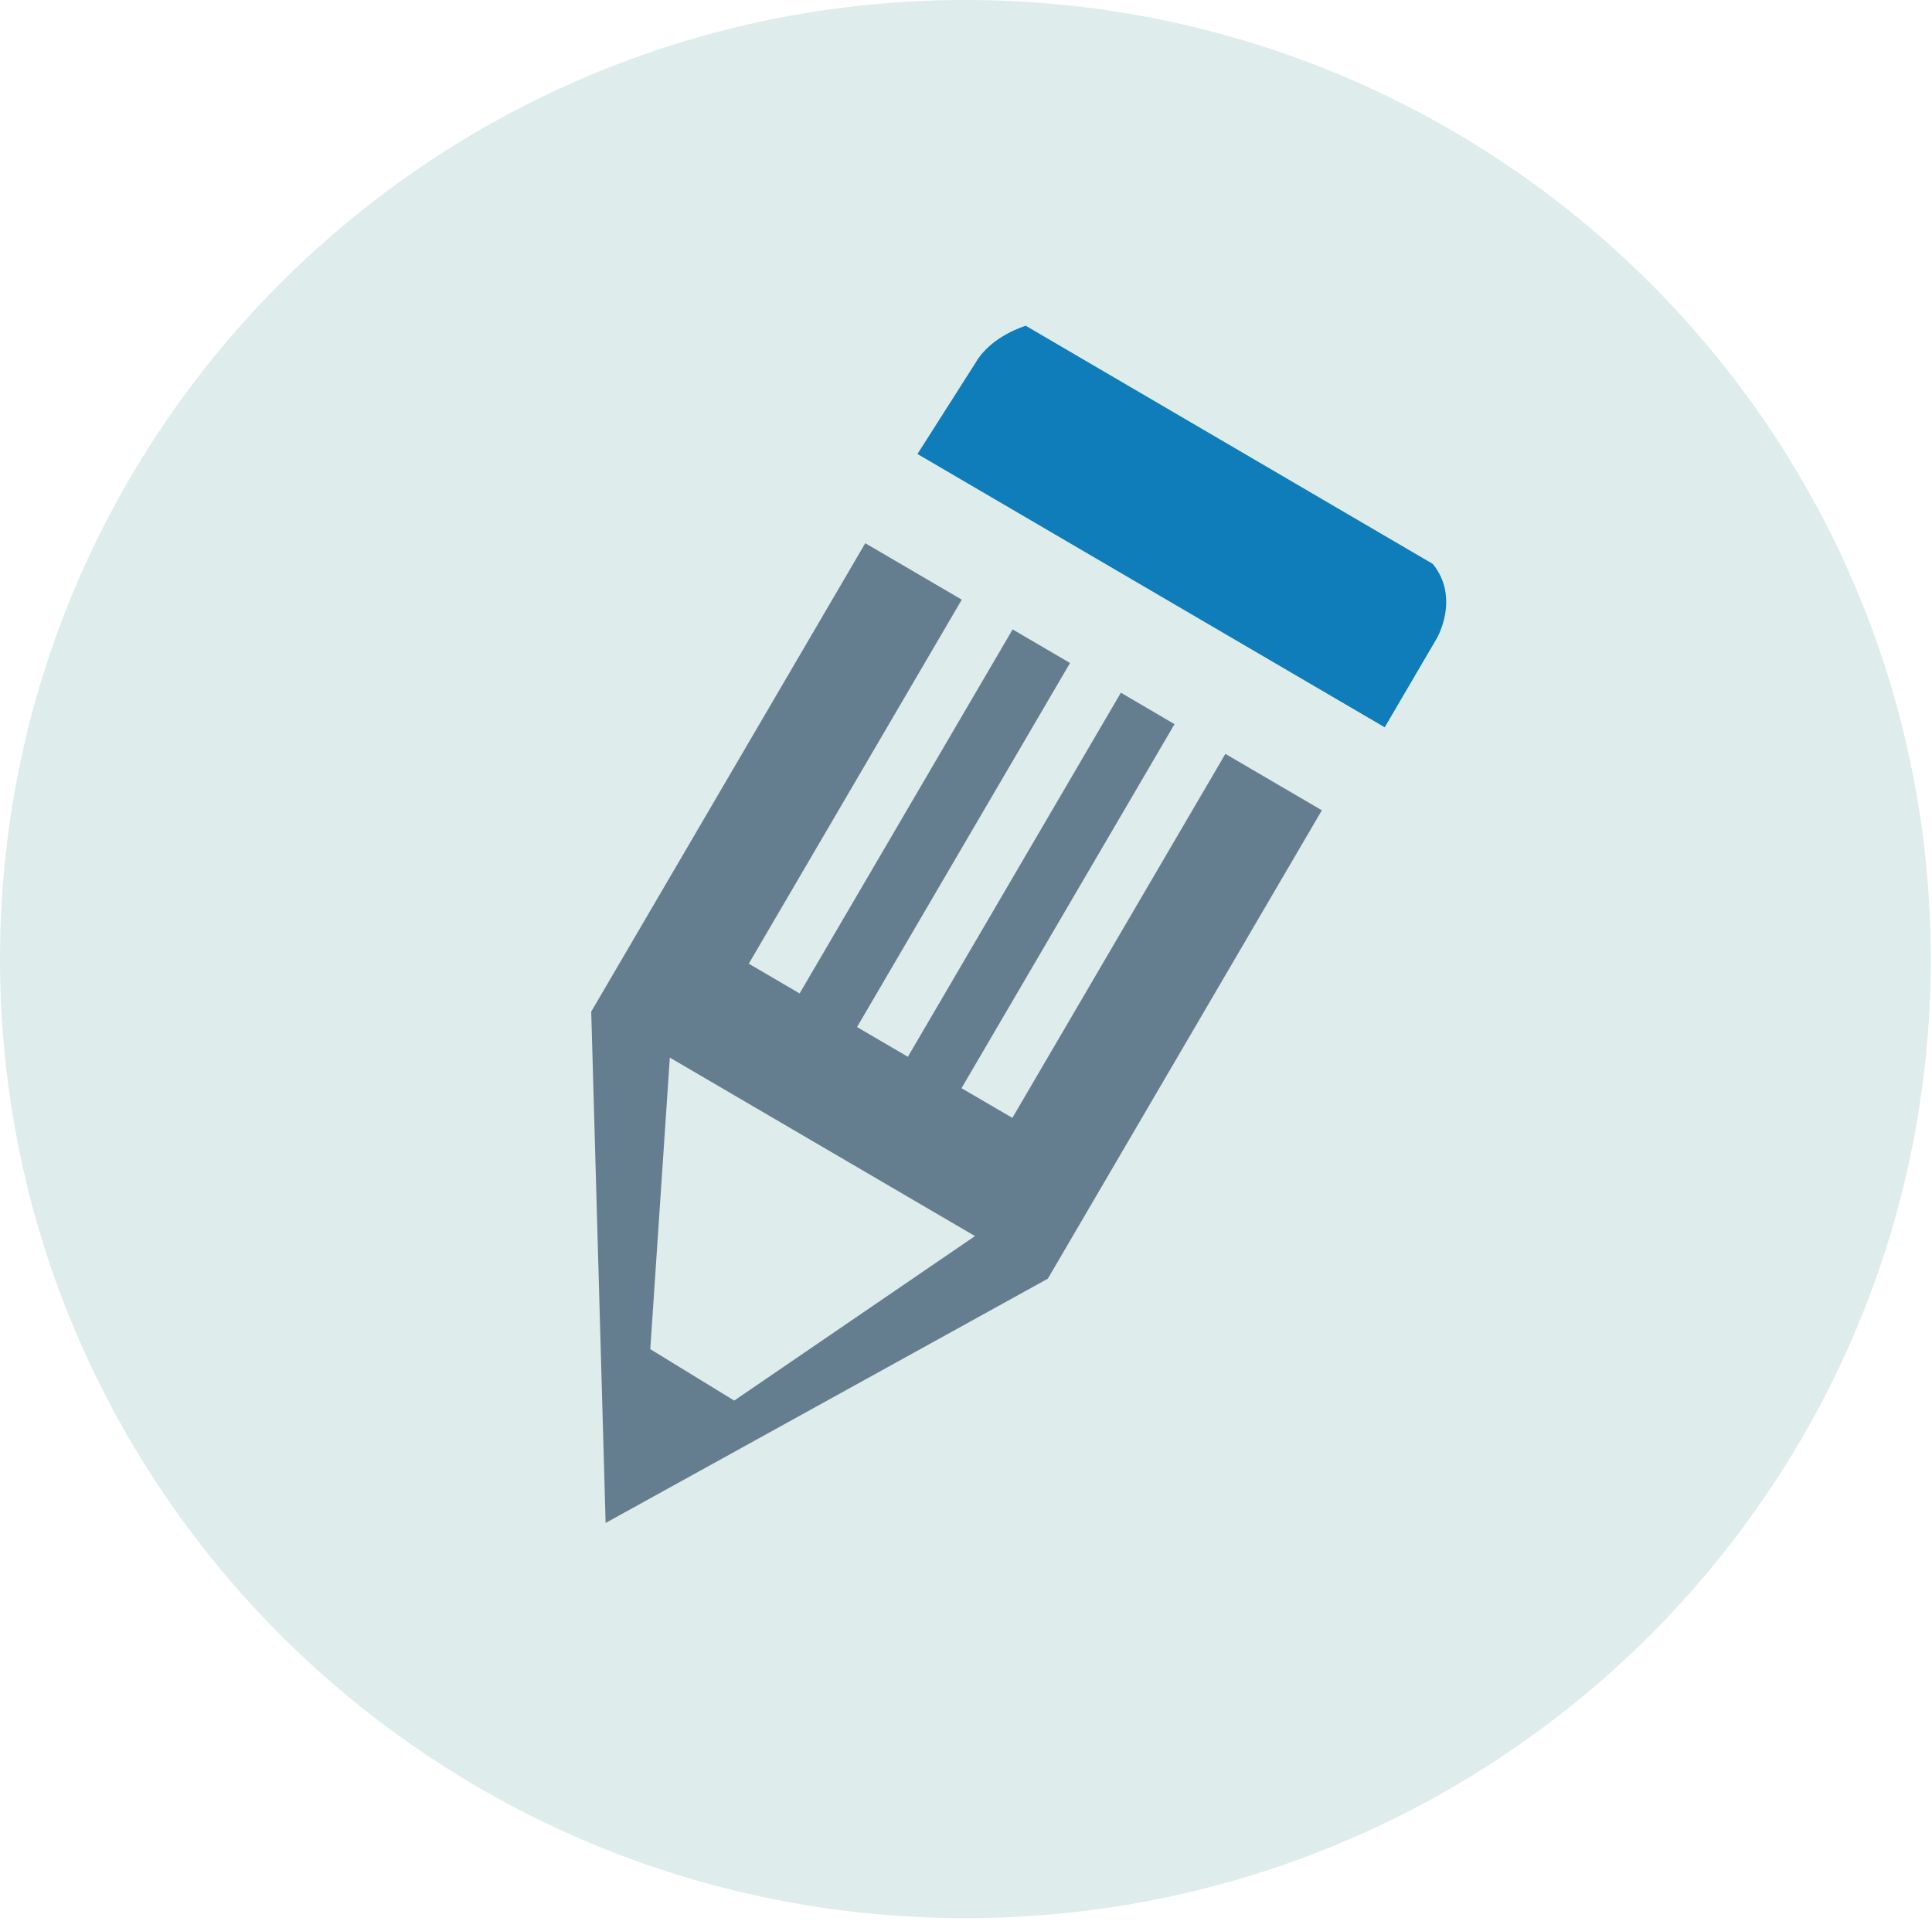
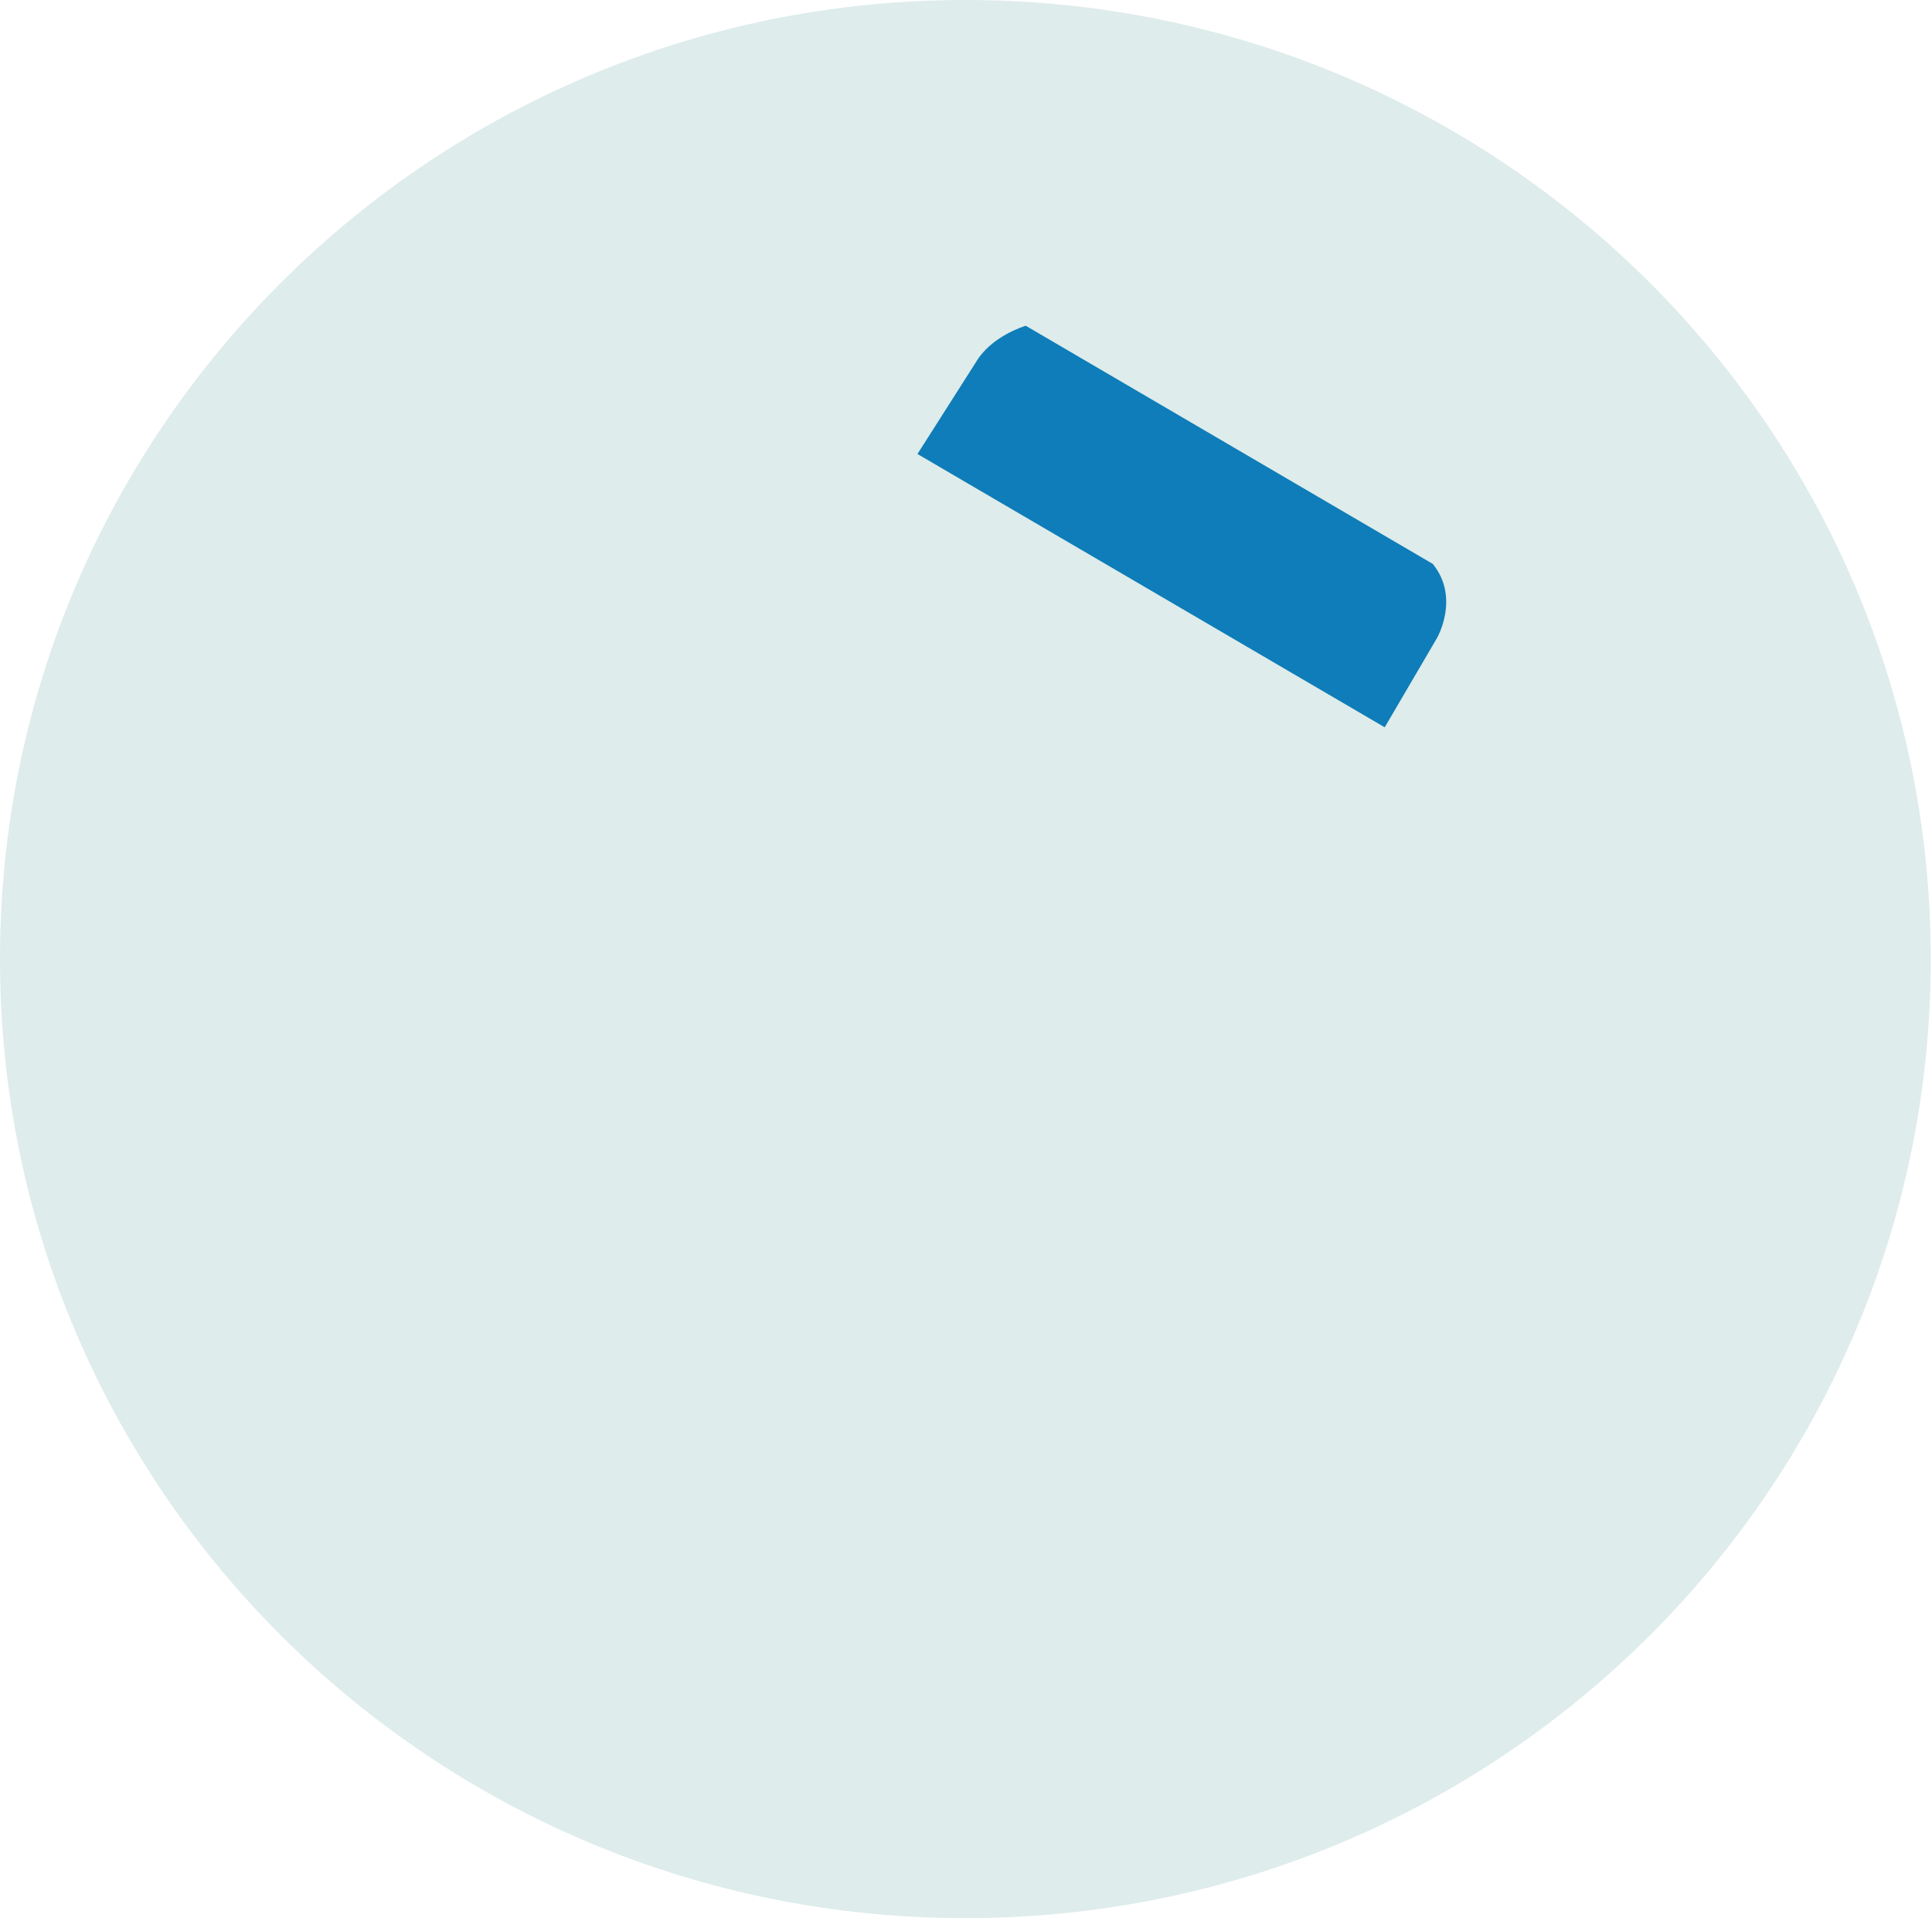
<svg xmlns="http://www.w3.org/2000/svg" width="549px" height="546px" version="1.1" xml:space="preserve" style="fill-rule:evenodd;clip-rule:evenodd;stroke-linejoin:round;stroke-miterlimit:1.414;">
  <g id="DIZAJN">
    <path d="M548.646,272.557c0,150.53 -122.822,272.558 -274.334,272.558c-151.498,0 -274.312,-122.028 -274.312,-272.558c0,-150.522 122.814,-272.557 274.312,-272.557c151.512,0 274.334,122.035 274.334,272.557Z" style="fill:#deeceb;fill-rule:nonzero;" />
    <path d="M407.144,160.259l-115.661,-67.68c0,0 -9.758,2.808 -14.201,10.411l-16.574,26.03l132.775,77.669l14.834,-25.335c0,0 6.662,-11.408 -1.173,-21.095Z" style="fill:#0e7db9;fill-rule:nonzero;" />
-     <path d="M208.634,398.032l-23.847,-14.615l5.552,-82.857l86.718,50.719l-68.423,46.753Zm79.044,-80.343l-14.454,-8.438l60.533,-103.454l-15.247,-8.936l-60.526,103.467l-14.447,-8.452l60.526,-103.46l-16.314,-9.54l-60.527,103.446l-14.447,-8.452l60.526,-103.453l-27.427,-16.041l-77.872,133.12l4.093,145.313l125.657,-69.42l77.873,-133.113l-27.42,-16.034l-60.527,103.447Z" style="fill:#657e8f;fill-rule:nonzero;" />
  </g>
</svg>